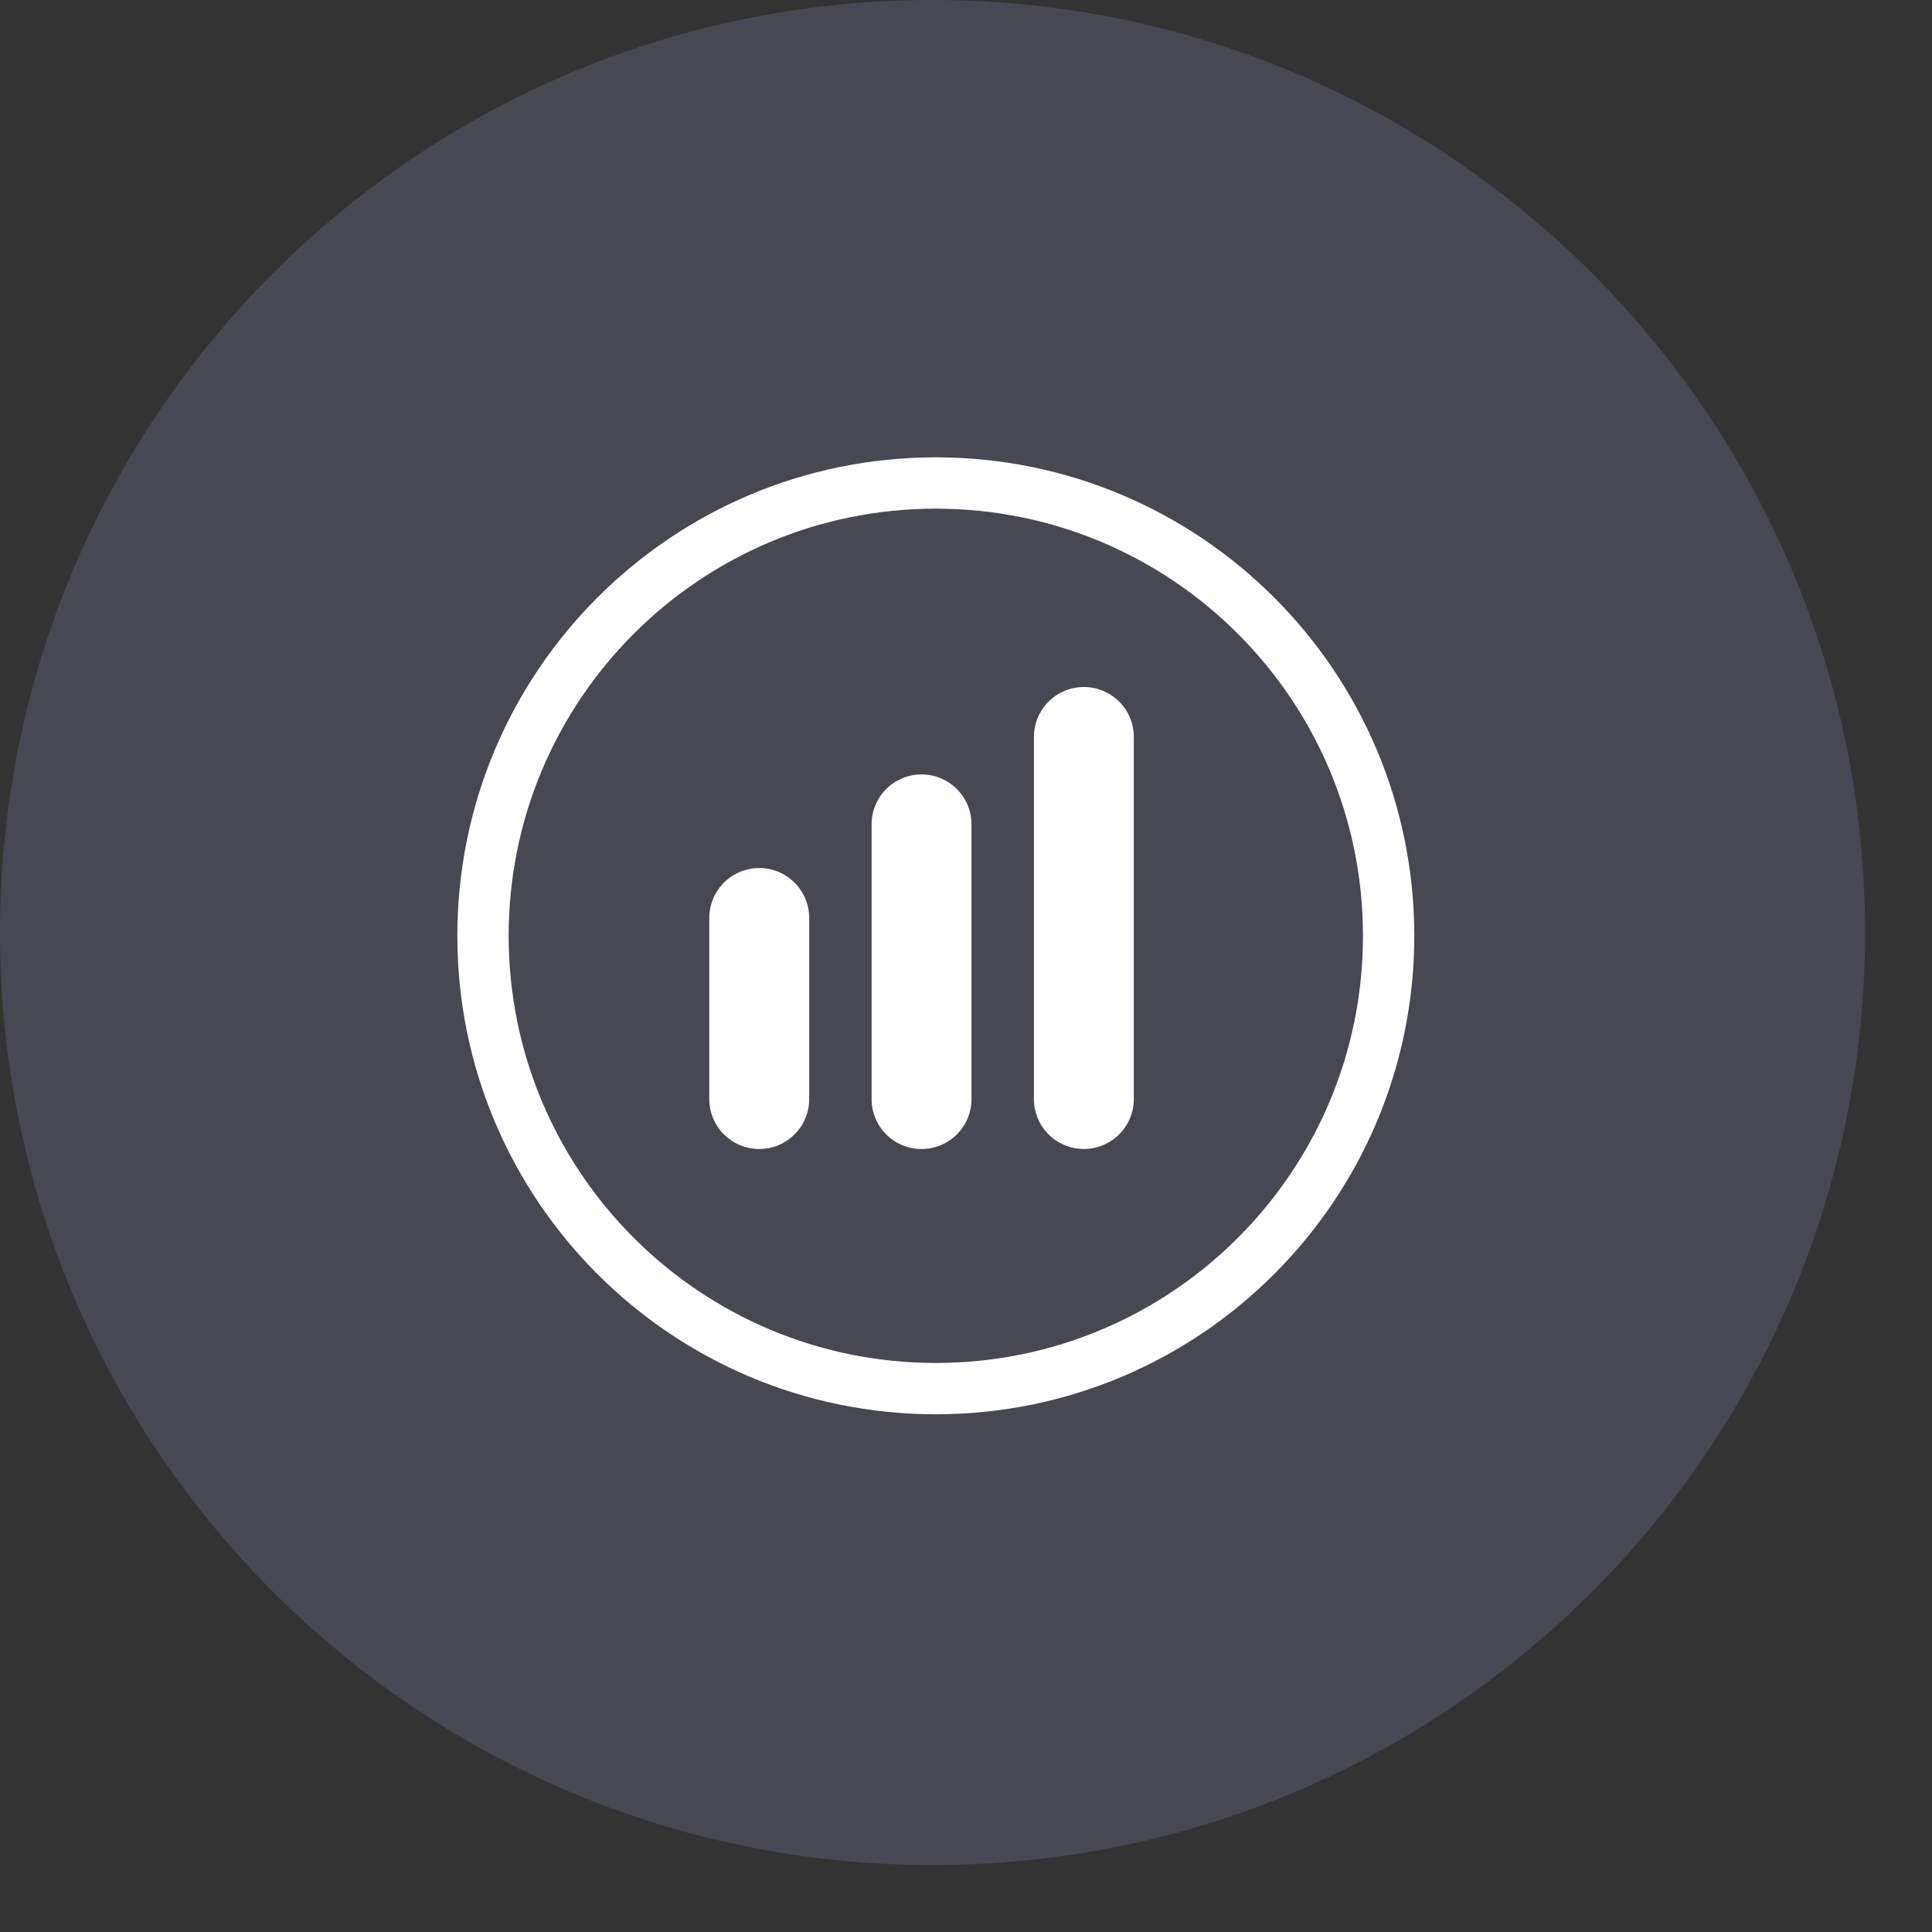
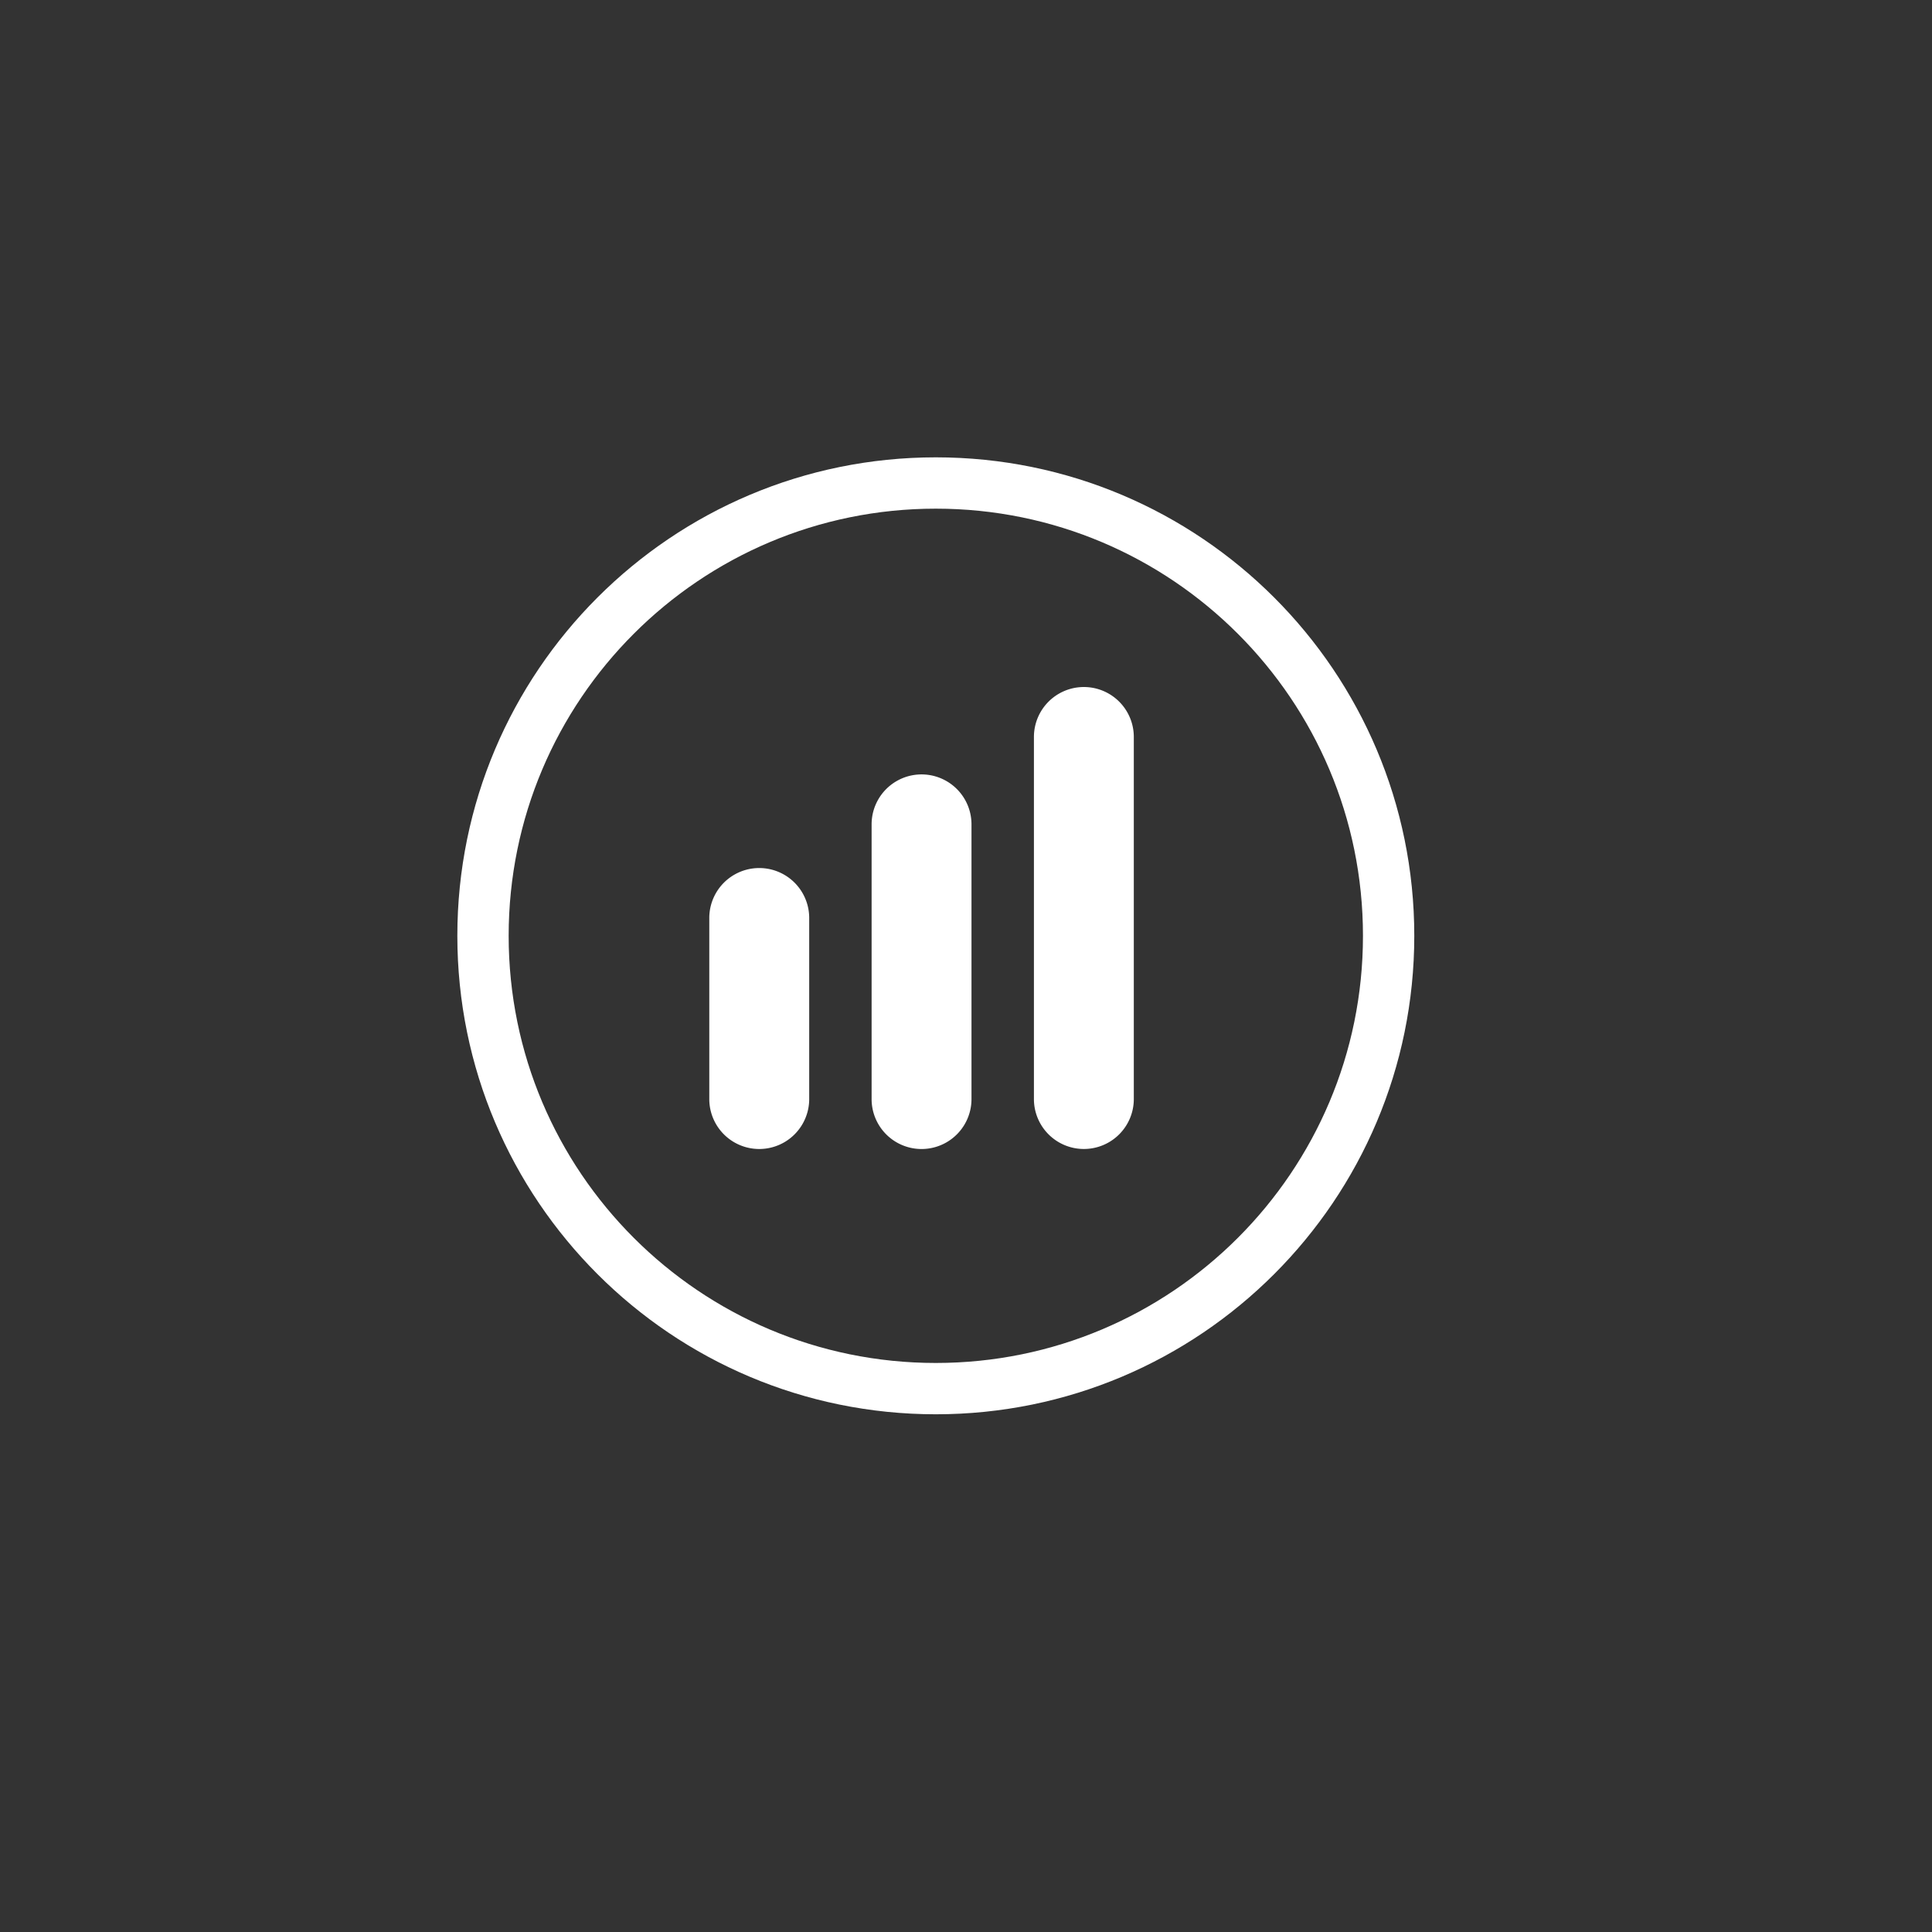
<svg xmlns="http://www.w3.org/2000/svg" viewBox="0 0 64 64" width="65" height="65">
  <rect x="0" y="0" width="64" height="64" fill="#333333" stroke="none" />
  <g fill="none" fill-rule="evenodd">
-     <path d="M61.782 30.891c0 17.06-13.83 30.891-30.89 30.891C13.83 61.782 0 47.952 0 30.892 0 13.83 13.83 0 30.891 0c17.06 0 30.891 13.83 30.891 30.891z" fill-opacity=".2" fill="#9F9FCD" />
-     <path d="M31 46c-8.284 0-15-6.716-15-15 0-8.284 6.716-15 15-15 8.284 0 15 6.716 15 15 0 8.284-6.716 15-15 15z" stroke="#FFF" stroke-width="1.7" />
+     <path d="M31 46c-8.284 0-15-6.716-15-15 0-8.284 6.716-15 15-15 8.284 0 15 6.716 15 15 0 8.284-6.716 15-15 15" stroke="#FFF" stroke-width="1.7" />
    <g fill="#FFF">
      <path d="M28.873 27.308v9.1a1.654 1.654 0 1 0 3.309 0v-9.1a1.654 1.654 0 1 0-3.309 0zM23.496 30.41v5.997a1.654 1.654 0 1 0 3.31 0V30.41a1.654 1.654 0 1 0-3.31 0zM34.25 24.413v11.994a1.654 1.654 0 0 0 3.309 0V24.413a1.654 1.654 0 1 0-3.309 0z" />
    </g>
  </g>
</svg>